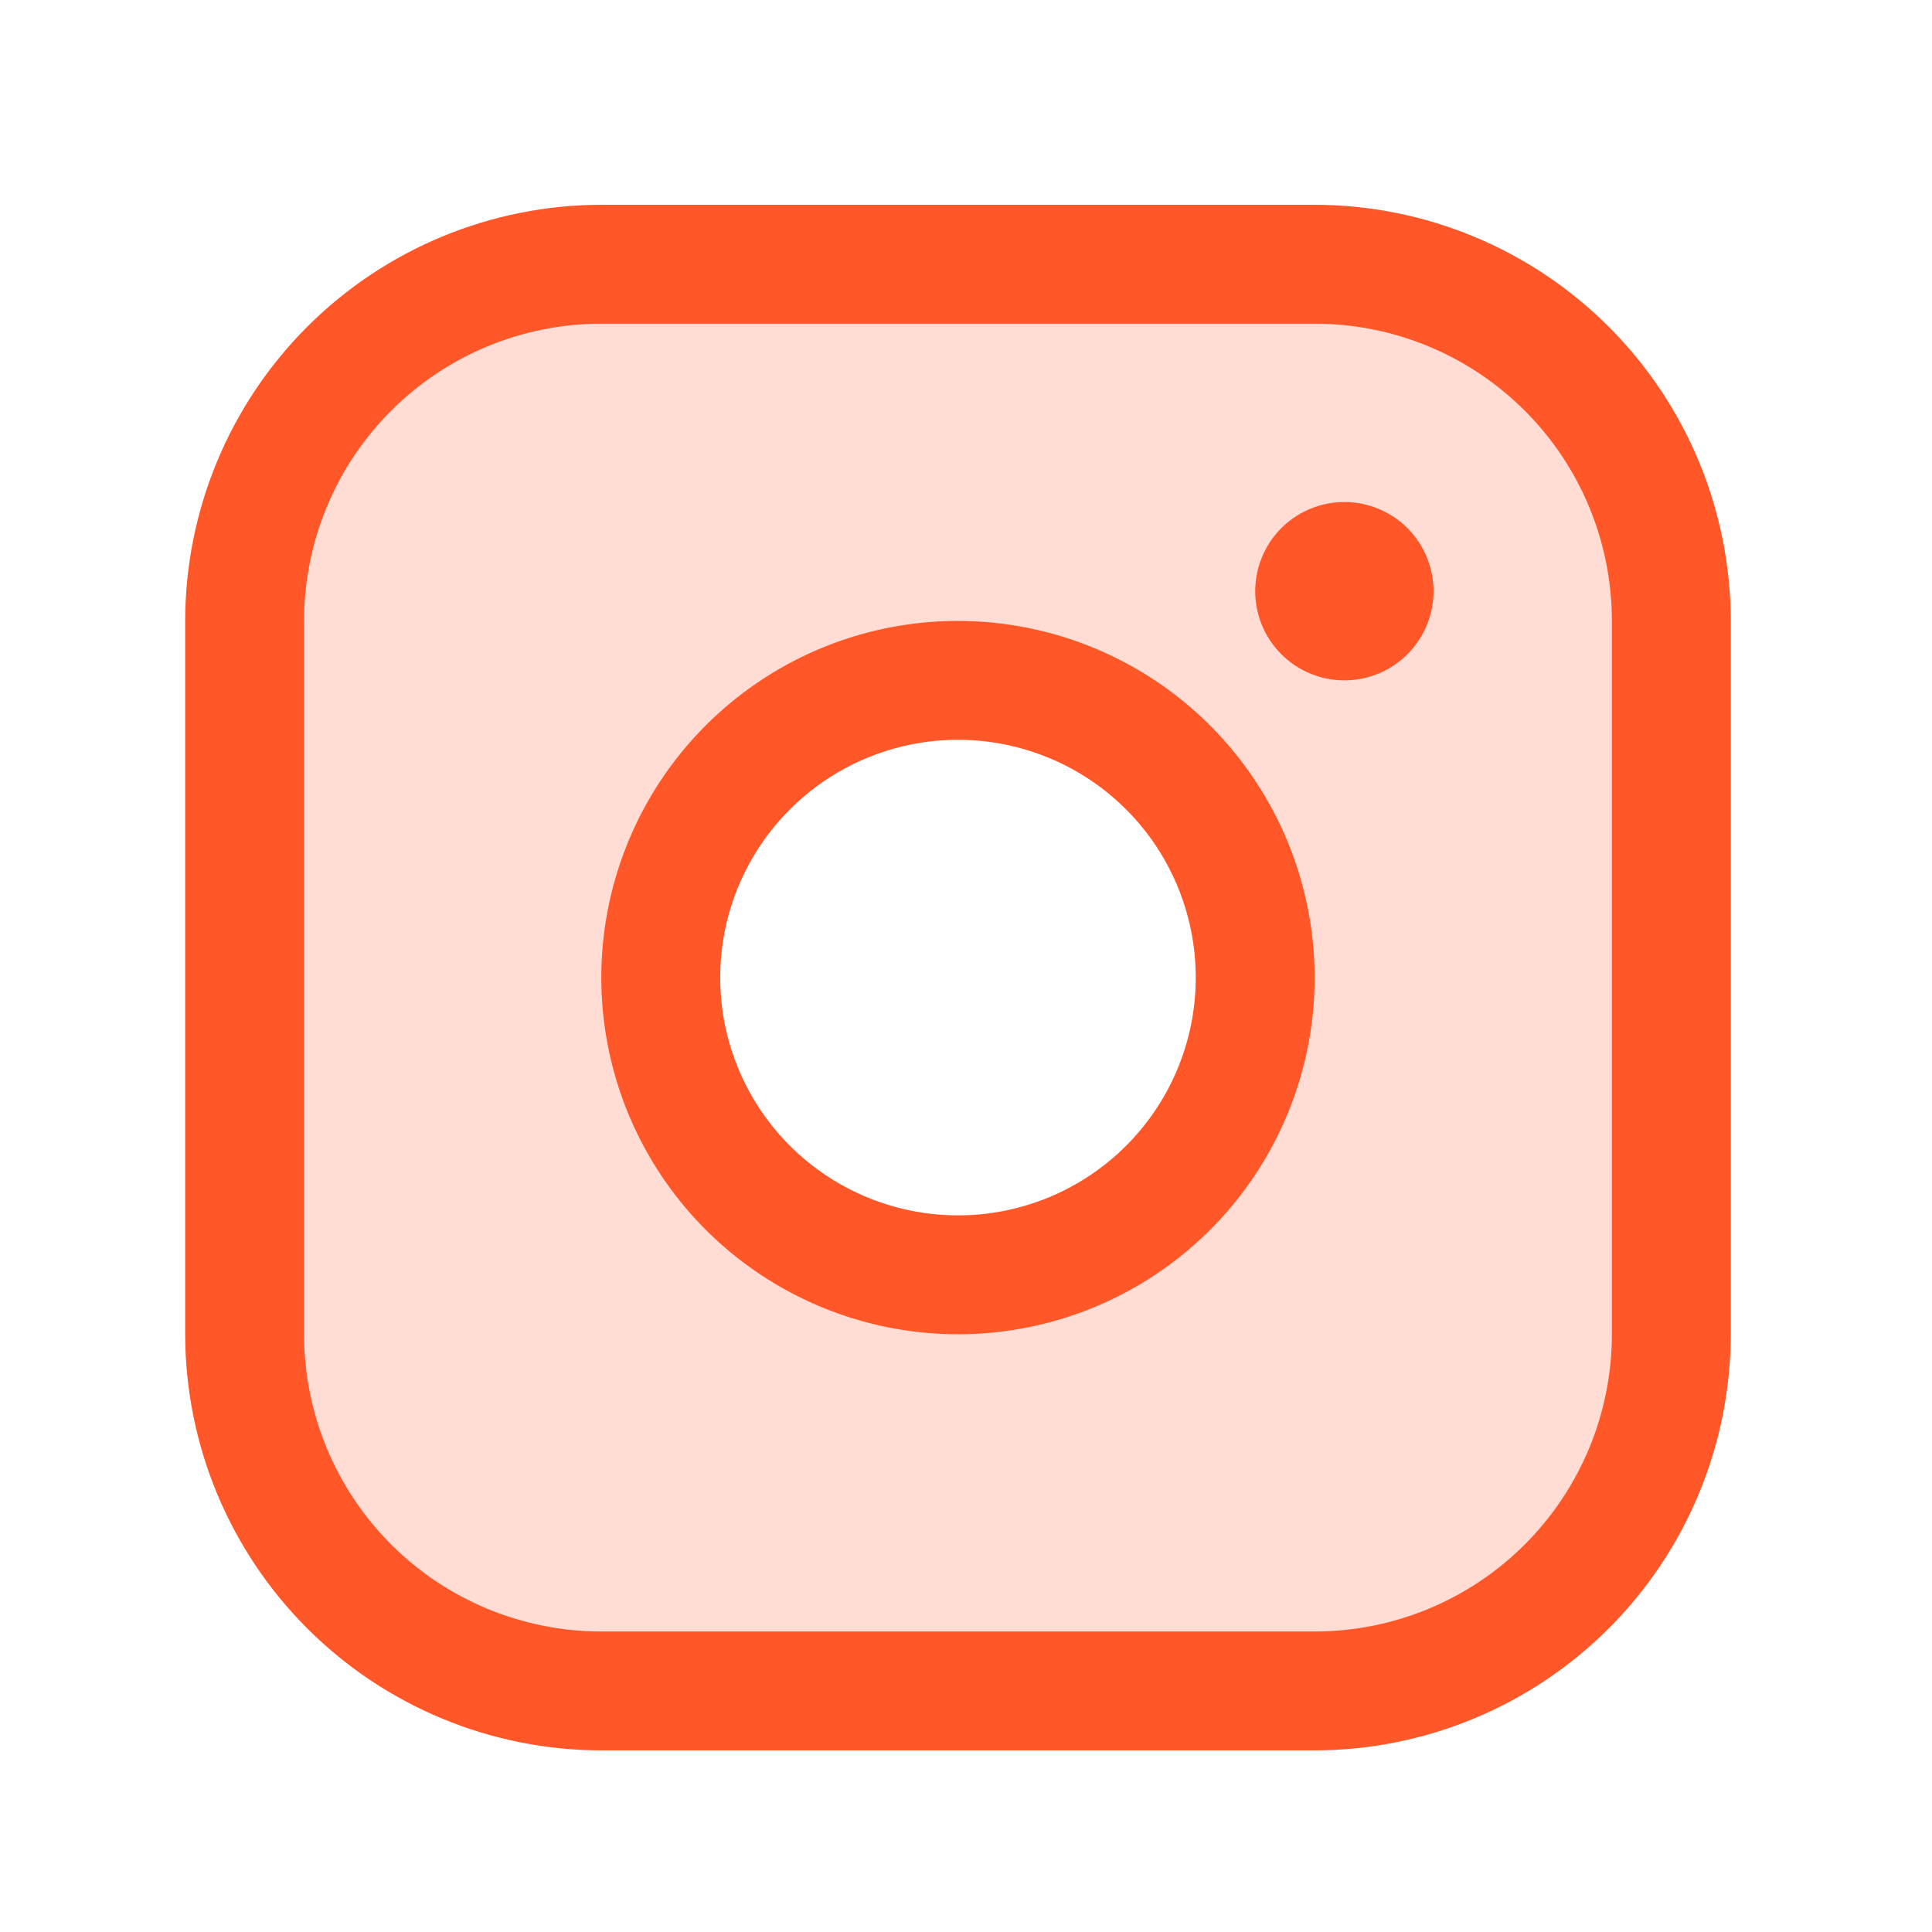
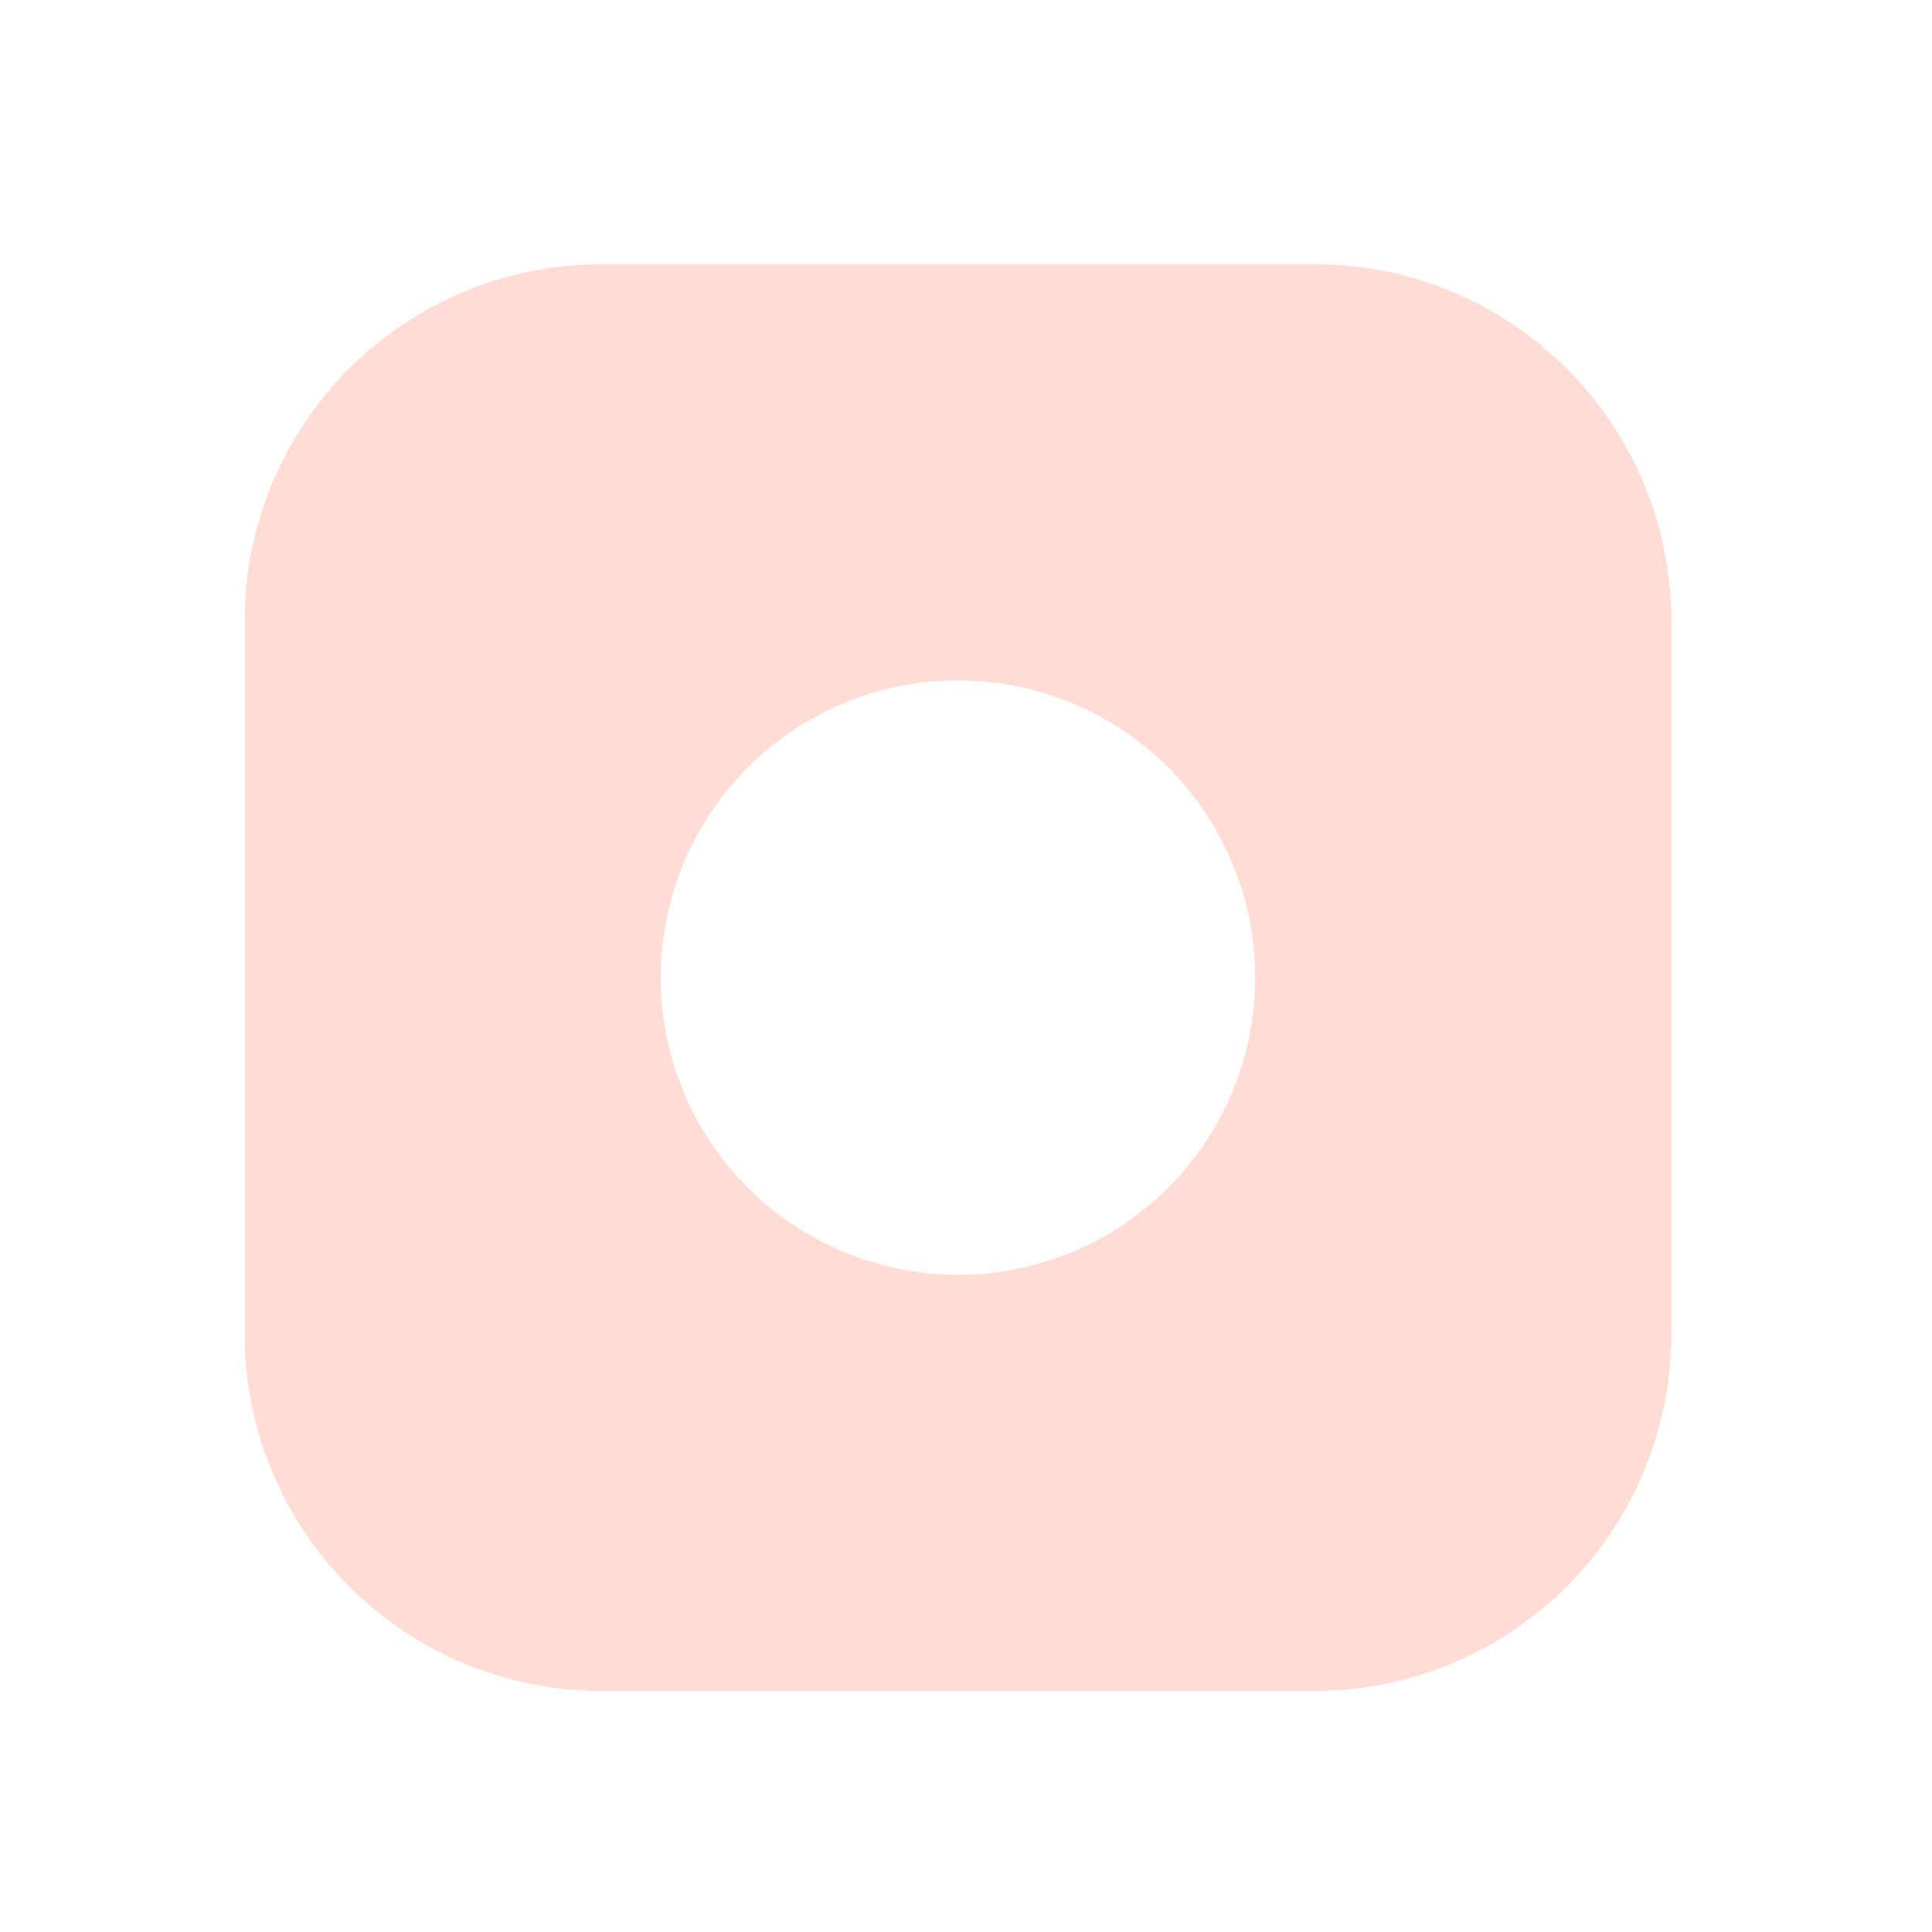
<svg xmlns="http://www.w3.org/2000/svg" width="65" height="65" viewBox="0 0 65 65" fill="none">
  <path opacity="0.2" d="M44.23 8.89H20.23C17.048 8.89 13.996 10.154 11.745 12.404C9.495 14.655 8.23 17.707 8.23 20.89V44.89C8.23 48.072 9.495 51.124 11.745 53.375C13.996 55.625 17.048 56.89 20.23 56.89H44.23C47.413 56.89 50.465 55.625 52.716 53.375C54.966 51.124 56.23 48.072 56.23 44.89V20.89C56.23 17.707 54.966 14.655 52.716 12.404C50.465 10.154 47.413 8.89 44.23 8.89ZM32.23 42.89C30.253 42.89 28.319 42.303 26.675 41.204C25.03 40.105 23.748 38.544 22.992 36.717C22.235 34.889 22.037 32.879 22.423 30.939C22.808 28.999 23.761 27.217 25.159 25.819C26.558 24.42 28.34 23.468 30.28 23.082C32.219 22.696 34.23 22.894 36.057 23.651C37.885 24.408 39.446 25.689 40.545 27.334C41.644 28.978 42.23 30.912 42.23 32.89C42.23 35.542 41.177 38.085 39.301 39.961C37.426 41.836 34.883 42.89 32.23 42.89Z" fill="#FF5728" />
-   <path d="M44.23 6.89H20.23C16.519 6.894 12.96 8.37 10.335 10.995C7.711 13.619 6.234 17.178 6.23 20.89V44.89C6.234 48.602 7.711 52.16 10.335 54.785C12.96 57.409 16.519 58.886 20.23 58.89H44.23C47.942 58.886 51.501 57.409 54.126 54.785C56.75 52.16 58.227 48.602 58.23 44.89V20.89C58.227 17.178 56.75 13.619 54.126 10.995C51.501 8.37 47.942 6.894 44.23 6.89ZM54.23 44.89C54.23 47.542 53.177 50.085 51.301 51.961C49.426 53.836 46.883 54.89 44.23 54.89H20.23C17.578 54.89 15.035 53.836 13.159 51.961C11.284 50.085 10.23 47.542 10.23 44.89V20.89C10.23 18.238 11.284 15.694 13.159 13.819C15.035 11.943 17.578 10.89 20.23 10.89H44.23C46.883 10.89 49.426 11.943 51.301 13.819C53.177 15.694 54.23 18.238 54.23 20.89V44.89ZM32.23 20.89C29.857 20.89 27.537 21.593 25.564 22.912C23.59 24.231 22.052 26.105 21.144 28.297C20.236 30.49 19.998 32.903 20.461 35.231C20.924 37.559 22.067 39.697 23.745 41.375C25.423 43.053 27.562 44.196 29.889 44.659C32.217 45.122 34.63 44.885 36.823 43.976C39.015 43.068 40.889 41.53 42.208 39.556C43.527 37.583 44.23 35.263 44.23 32.89C44.227 29.708 42.962 26.658 40.712 24.408C38.462 22.158 35.412 20.893 32.23 20.89ZM32.23 40.89C30.648 40.89 29.102 40.42 27.786 39.541C26.47 38.662 25.445 37.413 24.839 35.951C24.234 34.489 24.076 32.881 24.384 31.329C24.693 29.777 25.455 28.352 26.574 27.233C27.692 26.114 29.118 25.352 30.67 25.043C32.222 24.735 33.83 24.893 35.292 25.499C36.754 26.104 38.003 27.13 38.882 28.445C39.761 29.761 40.23 31.307 40.23 32.89C40.23 35.011 39.388 37.046 37.887 38.547C36.387 40.047 34.352 40.89 32.23 40.89ZM48.23 19.89C48.23 20.483 48.054 21.063 47.725 21.556C47.395 22.05 46.927 22.434 46.379 22.661C45.83 22.888 45.227 22.948 44.645 22.832C44.063 22.716 43.529 22.43 43.109 22.011C42.69 21.591 42.404 21.057 42.288 20.475C42.172 19.893 42.232 19.29 42.459 18.742C42.686 18.193 43.07 17.725 43.564 17.395C44.057 17.066 44.637 16.89 45.23 16.89C46.026 16.89 46.789 17.206 47.352 17.768C47.914 18.331 48.23 19.094 48.23 19.89Z" fill="#FF5728" />
</svg>